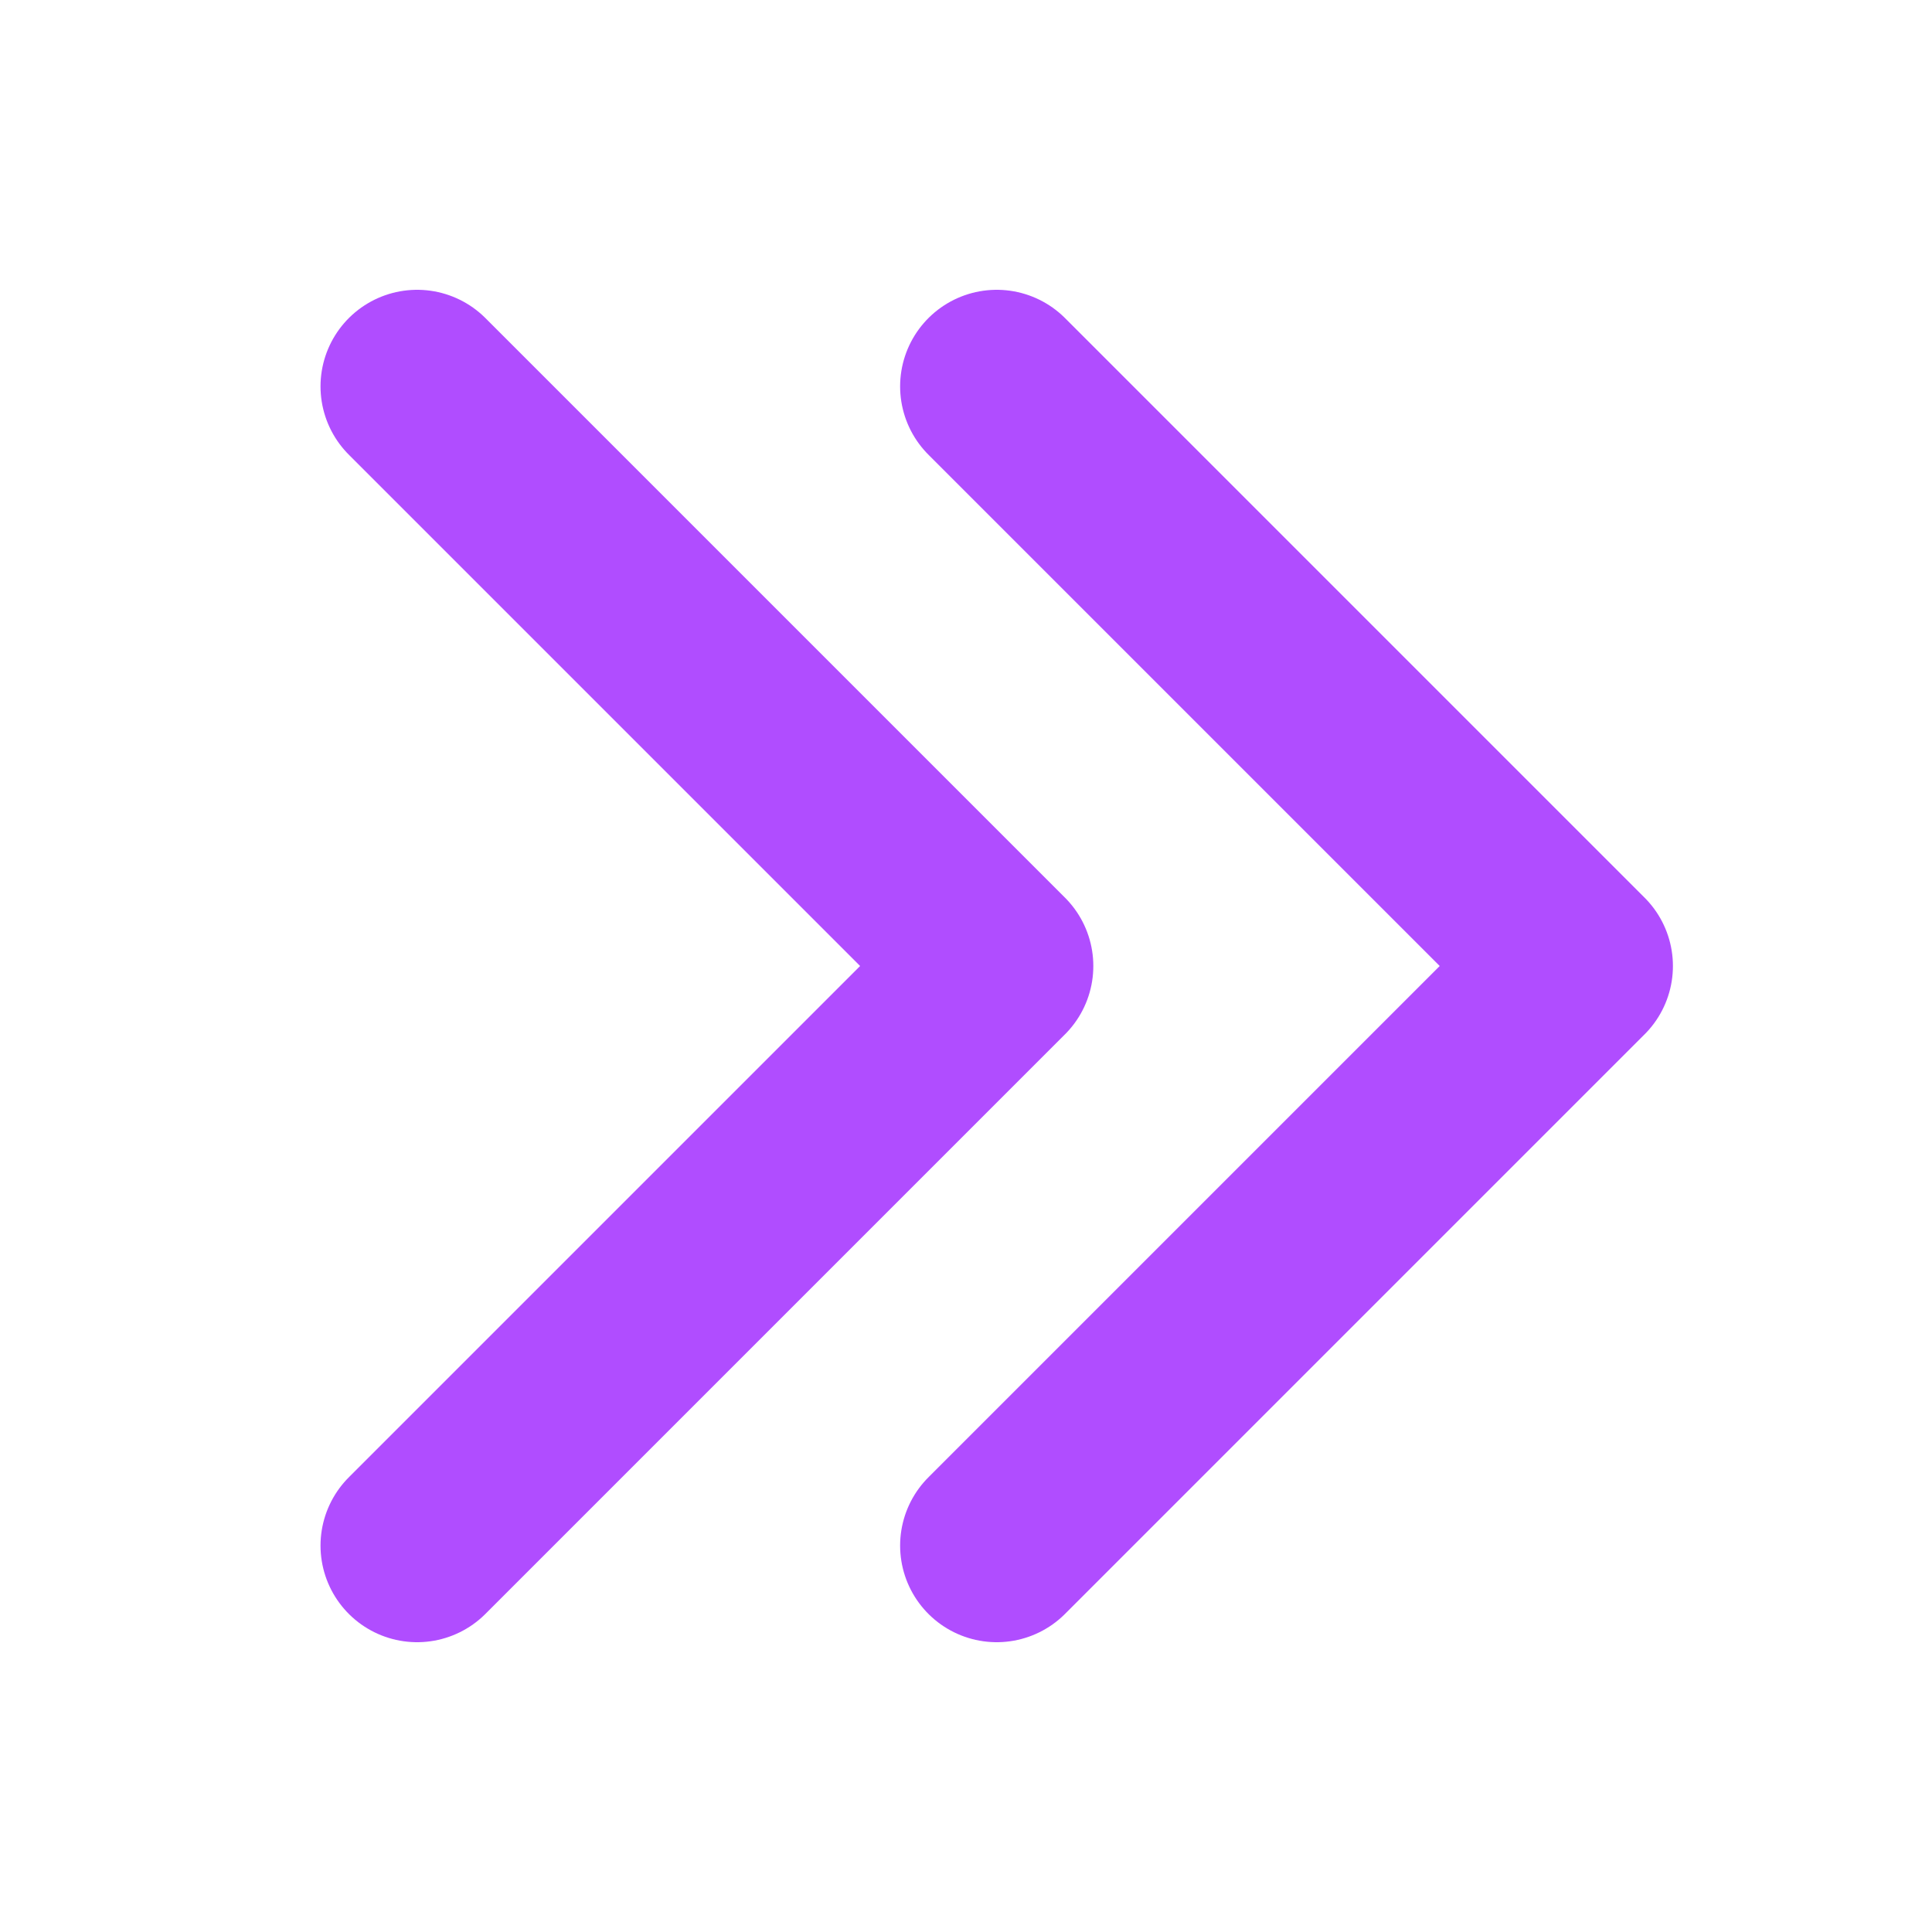
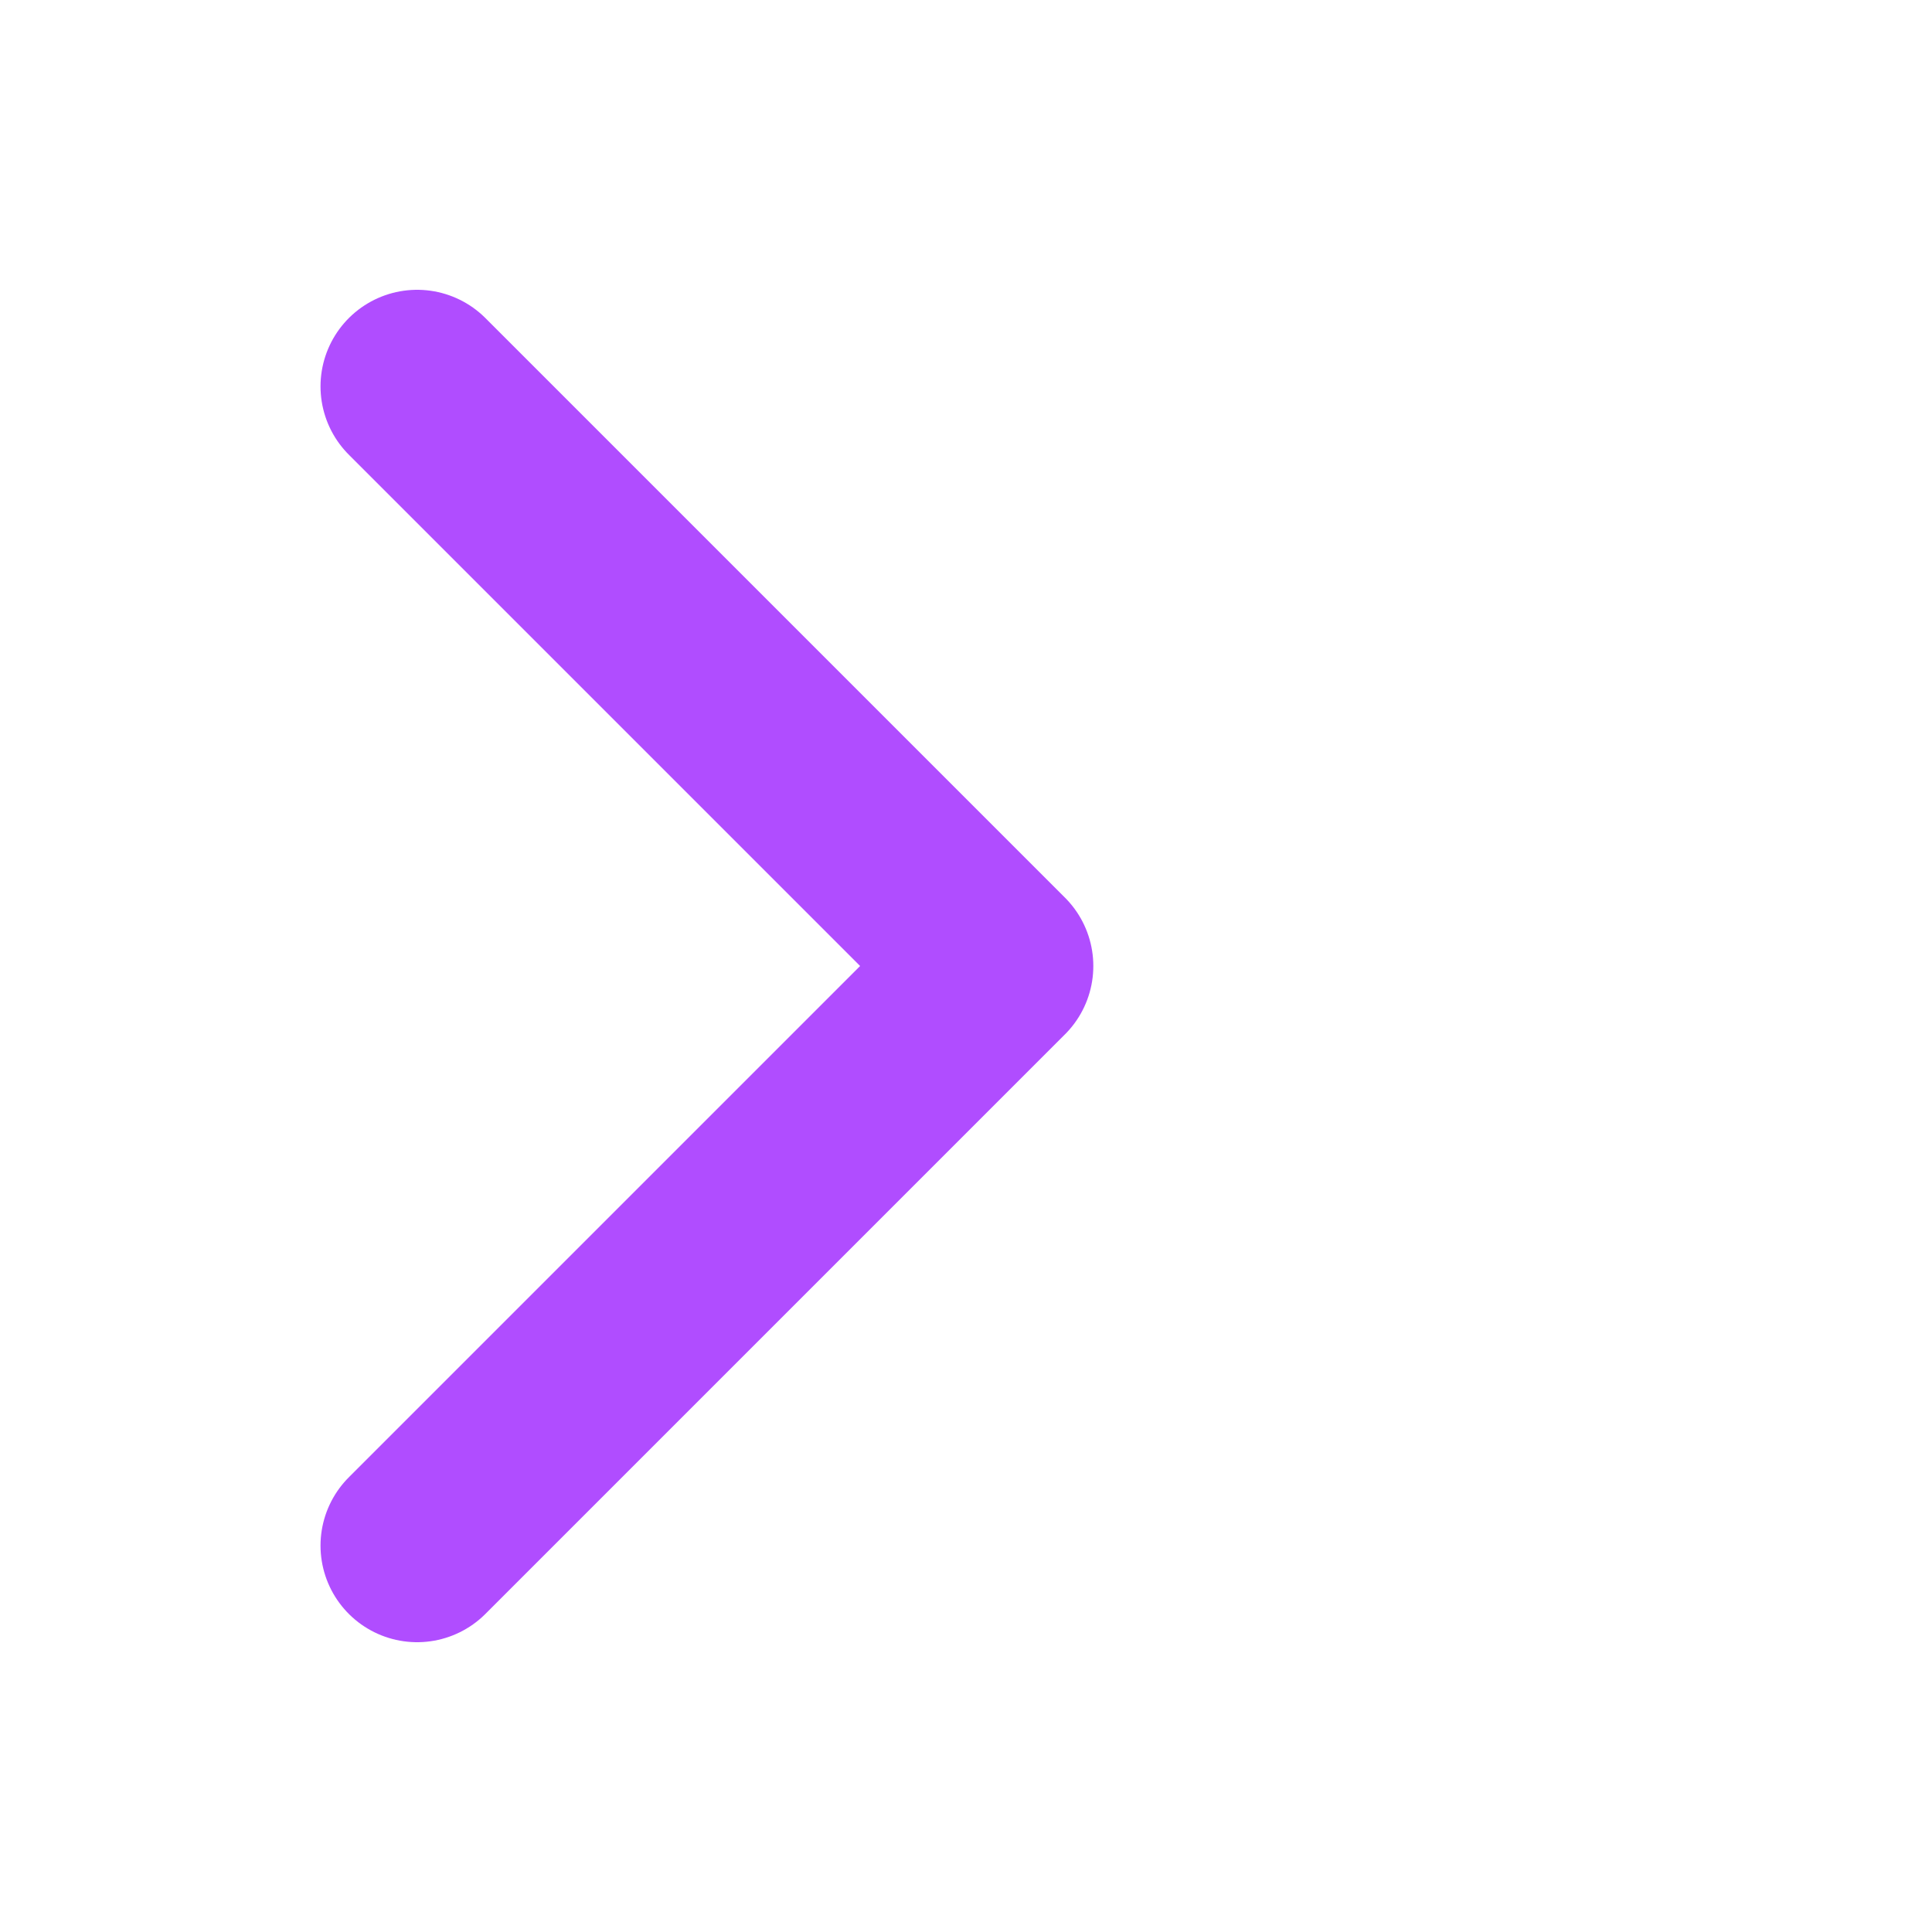
<svg xmlns="http://www.w3.org/2000/svg" width="20" height="20" viewBox="0 0 20 20" fill="none">
-   <path d="M10.318 4L16.318 10L10.318 16" stroke="#B04DFF" stroke-width="2" stroke-linecap="round" stroke-linejoin="round" />
  <path d="M4.318 4L10.318 10L4.318 16" stroke="#B04DFF" stroke-width="2" stroke-linecap="round" stroke-linejoin="round" />
</svg>